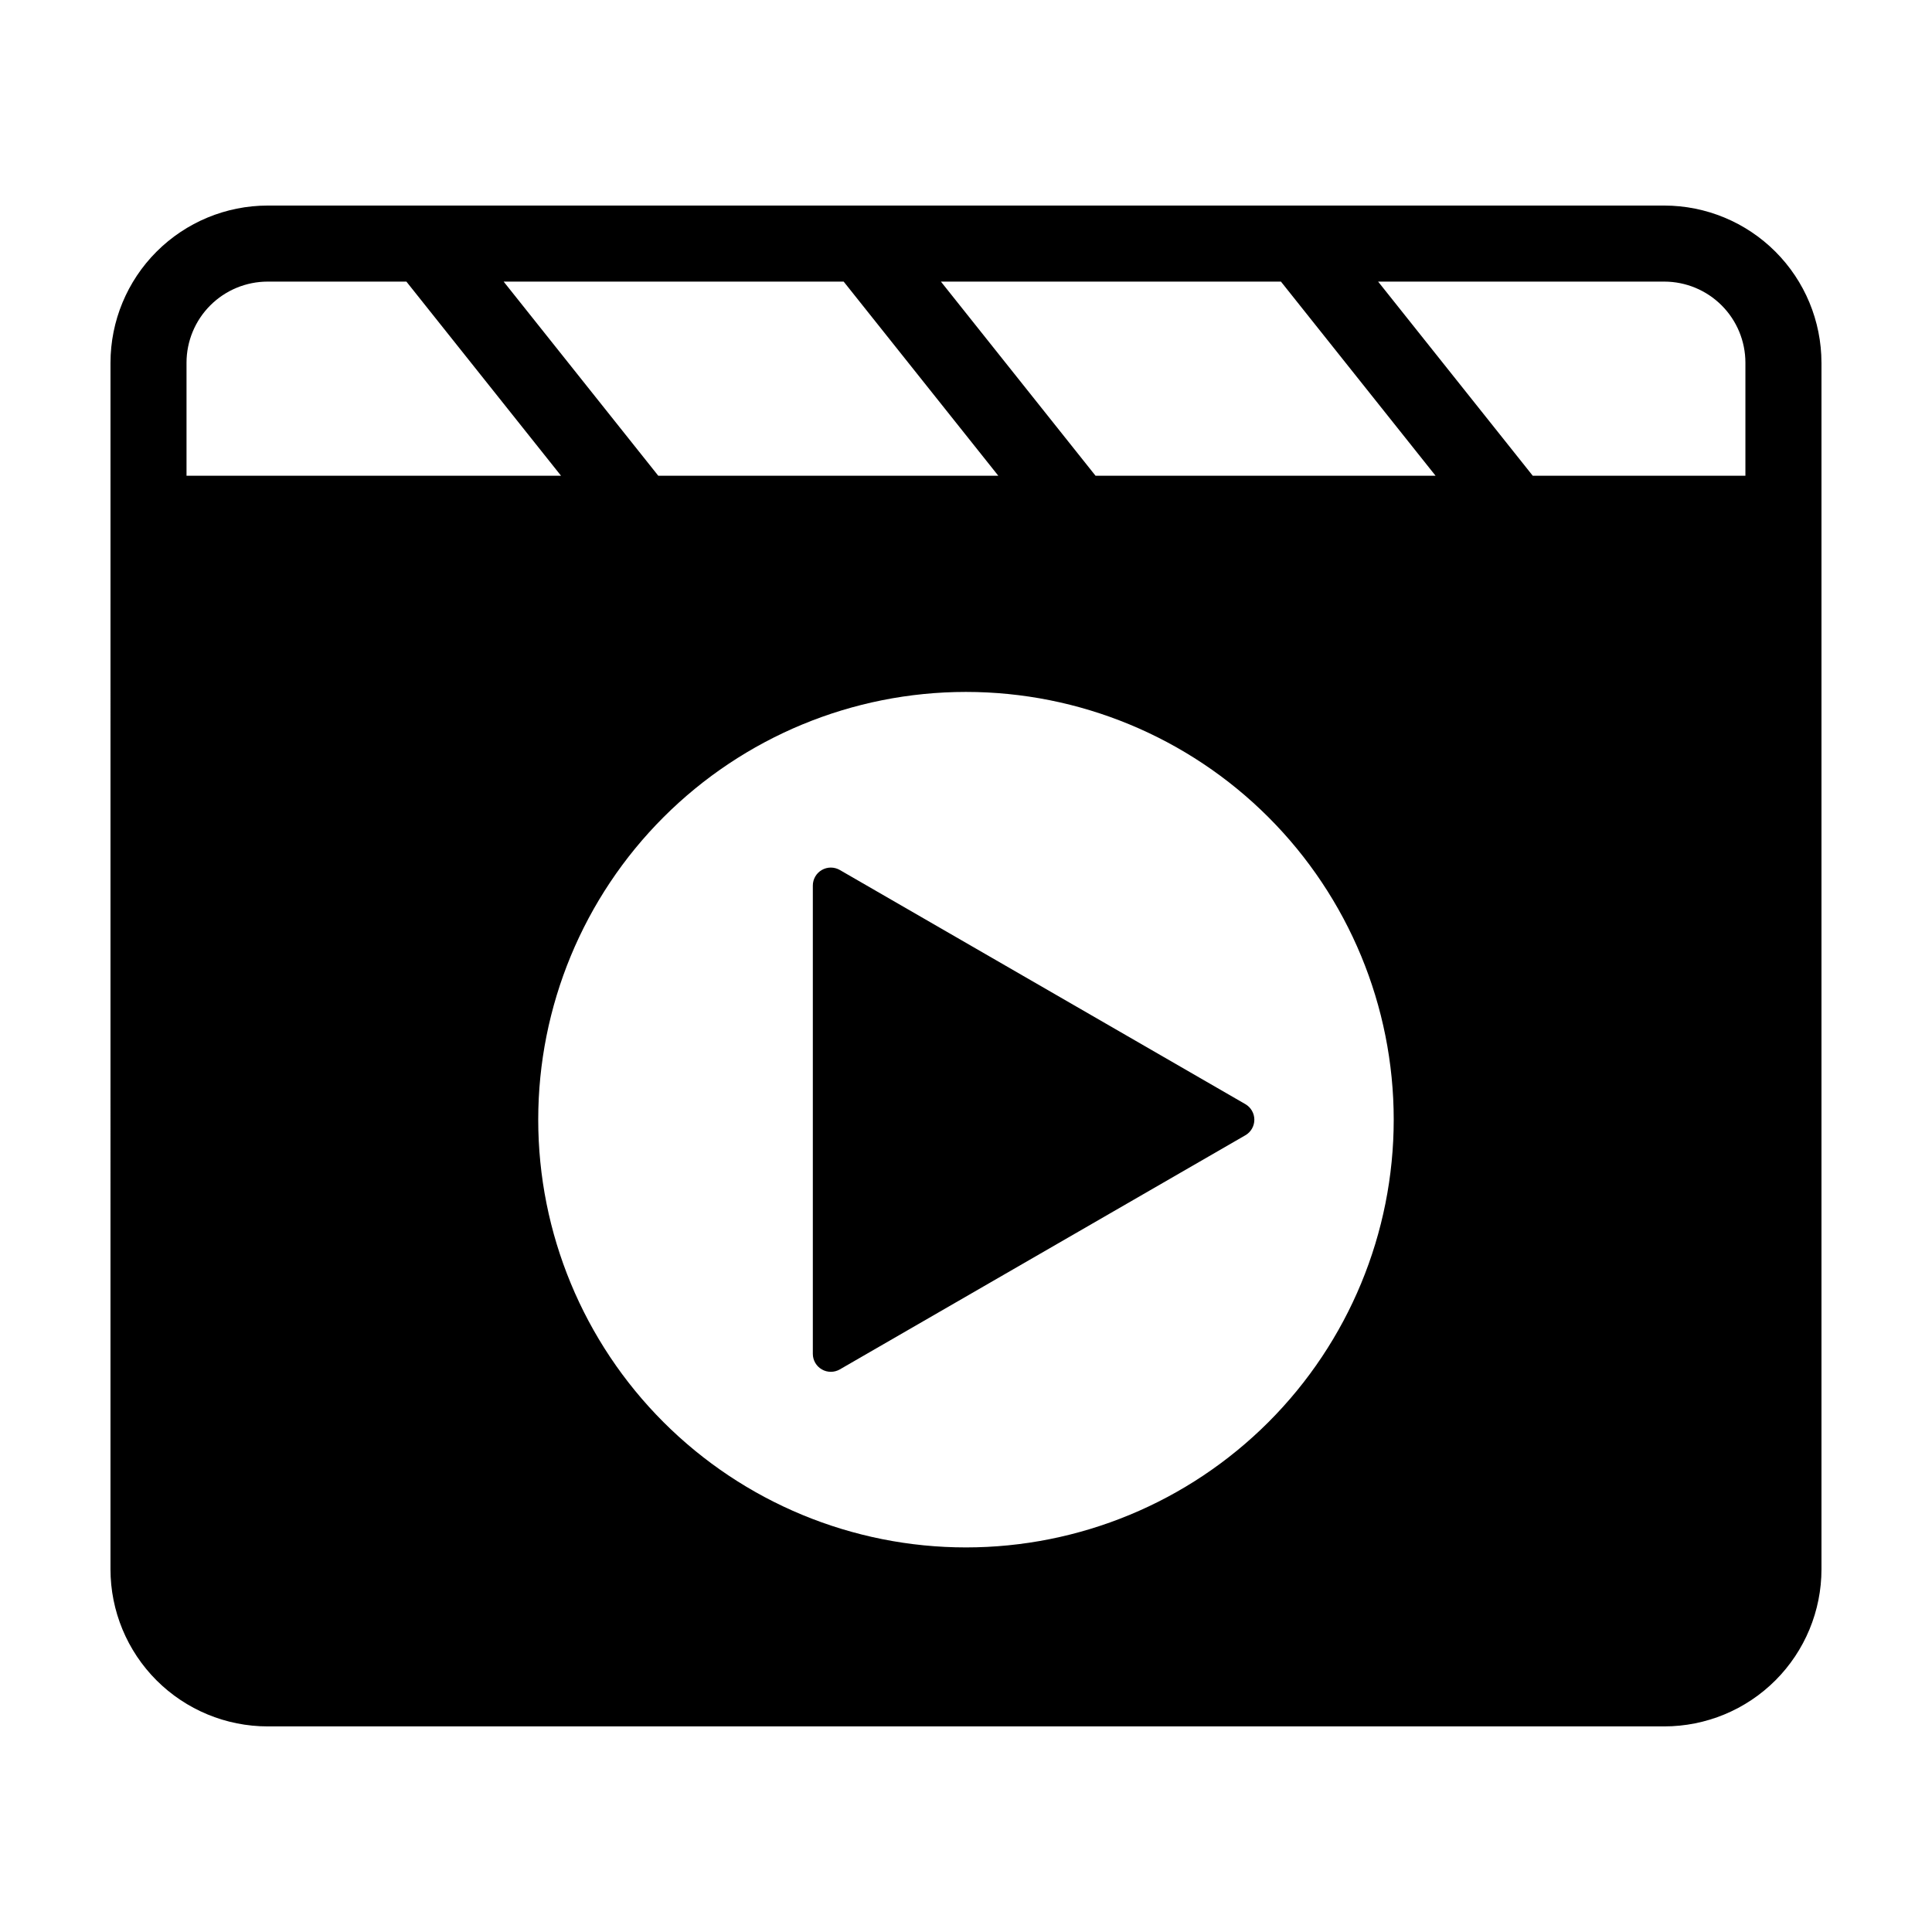
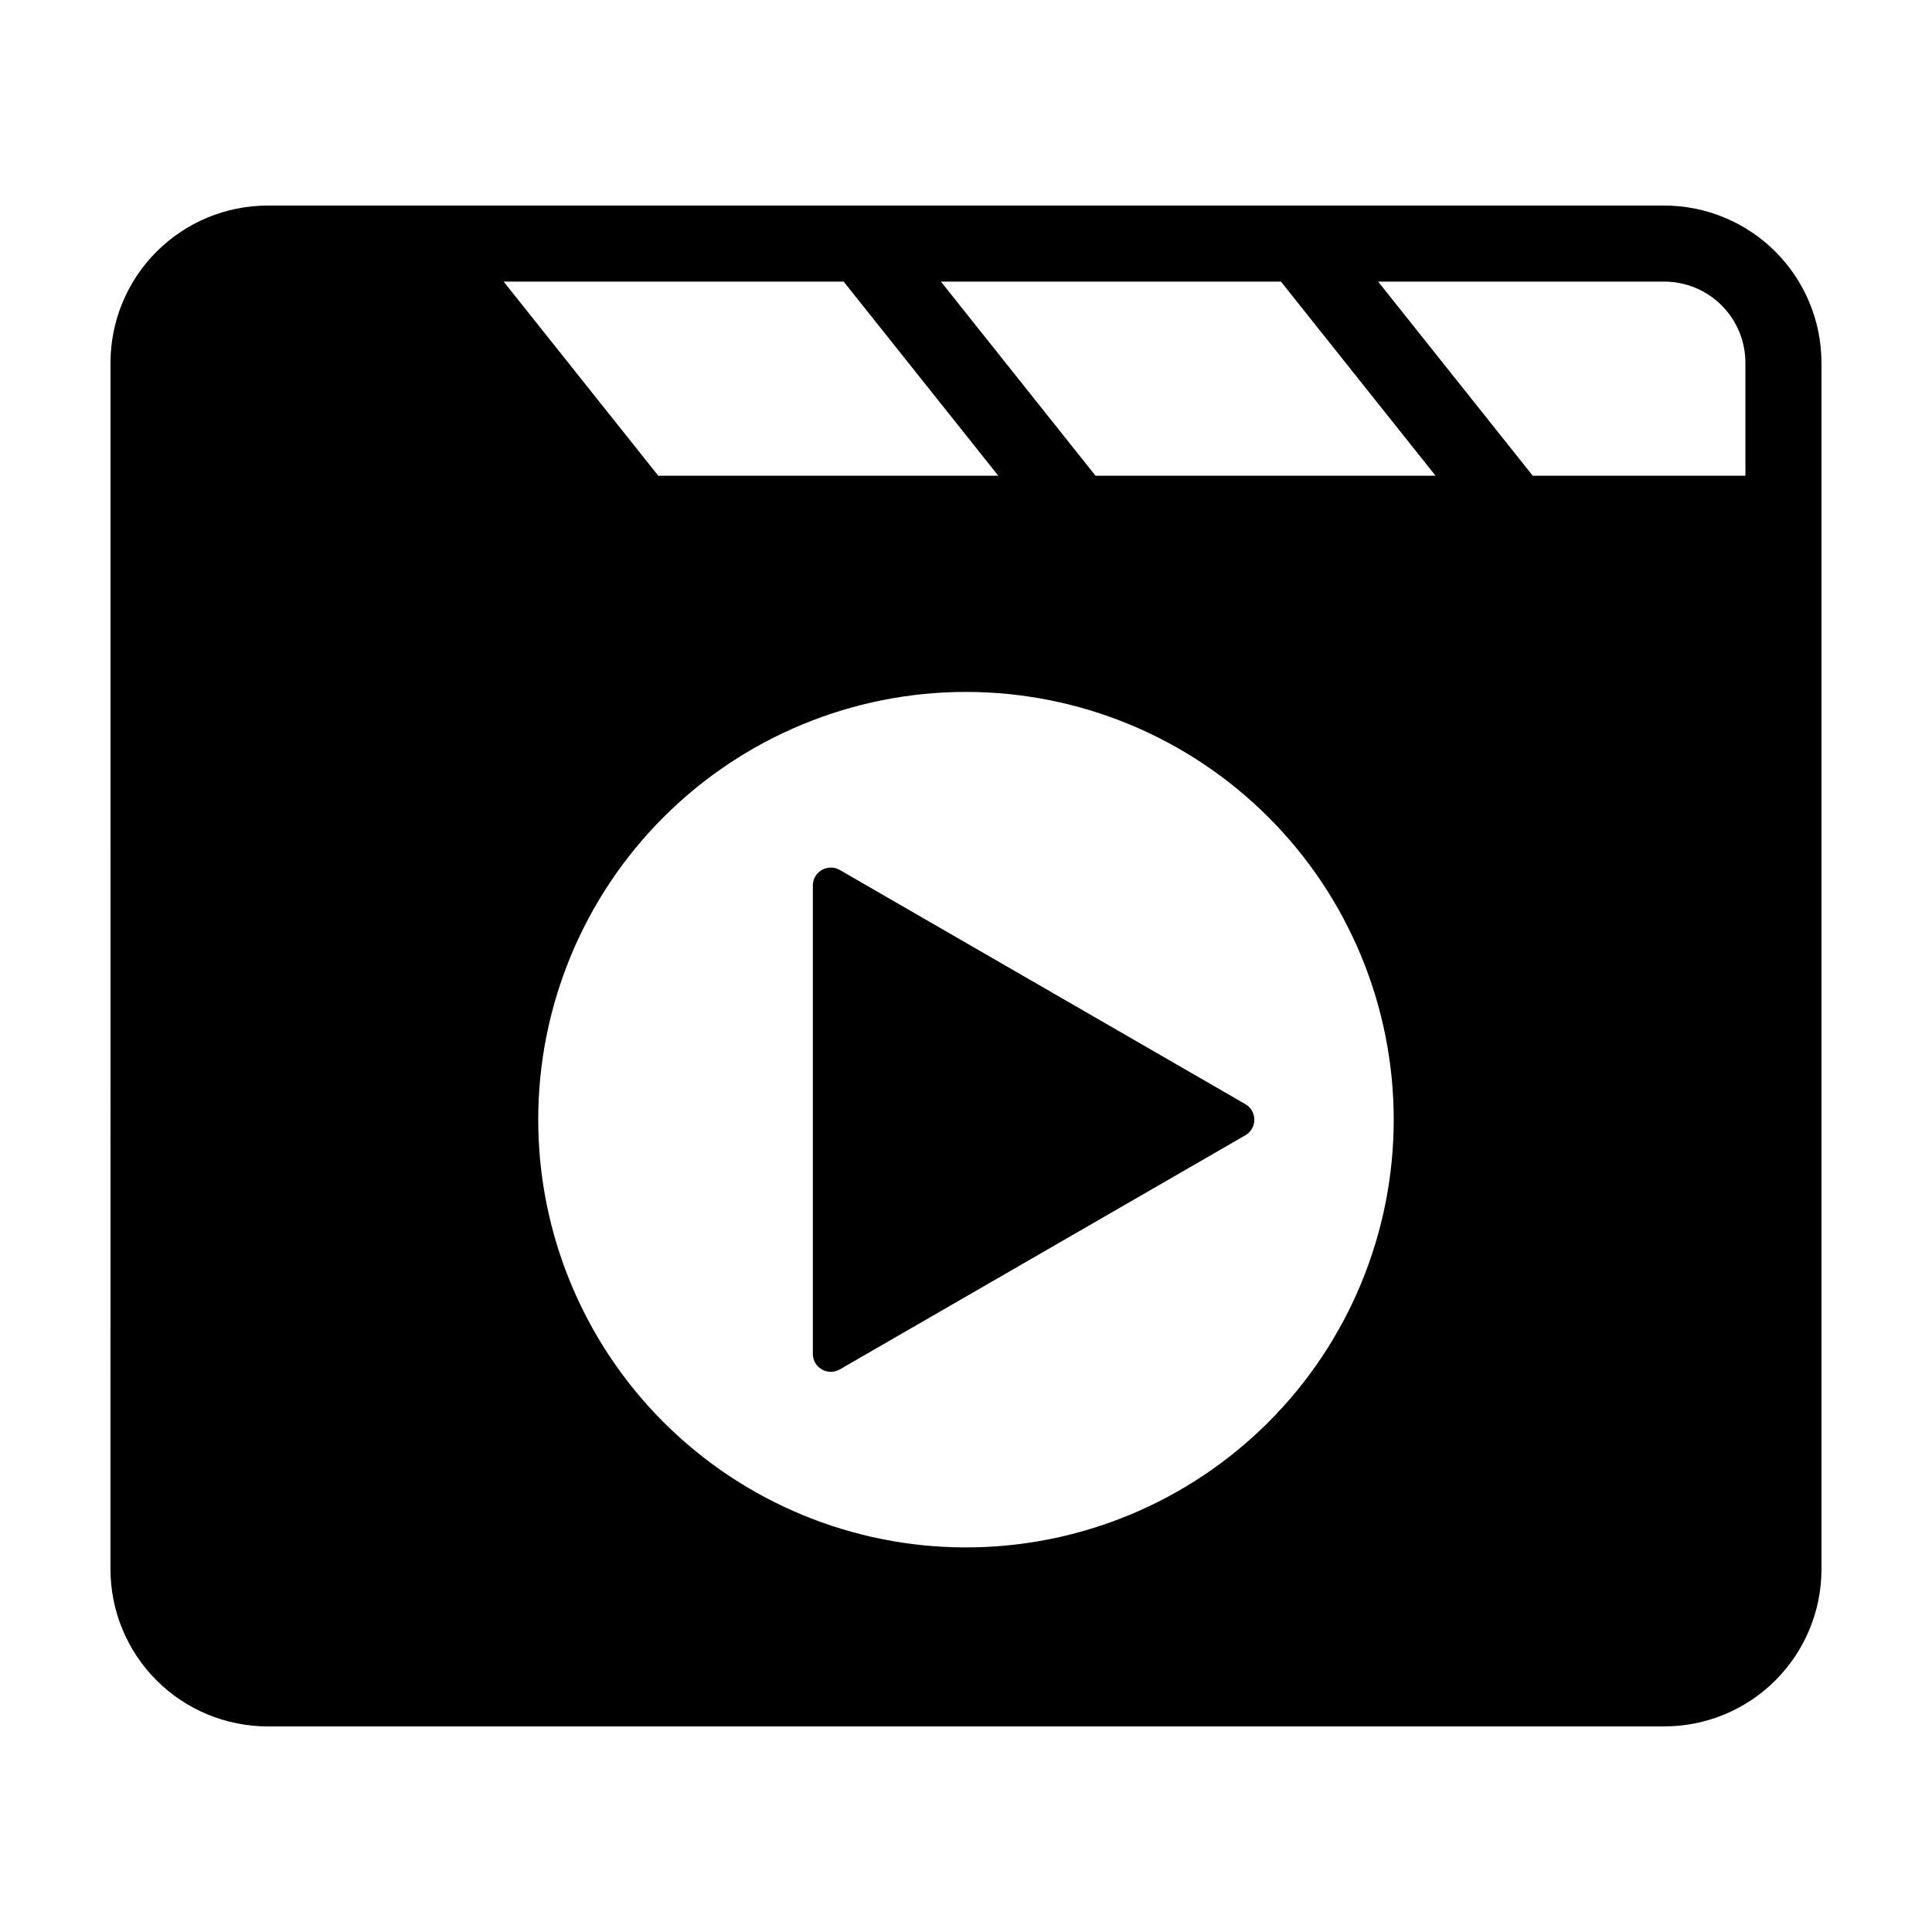
<svg xmlns="http://www.w3.org/2000/svg" fill="#000000" width="800px" height="800px" version="1.1" viewBox="144 144 512 512">
-   <path d="m474.03 444.86-107.47 62.047c-1.477 0.852-3.293 0.852-4.769 0-1.477-0.852-2.383-2.426-2.383-4.129v-124.09c0-1.707 0.906-3.281 2.383-4.133 1.477-0.852 3.293-0.852 4.769 0l107.47 62.051c1.477 0.852 2.383 2.426 2.383 4.129s-0.906 3.277-2.383 4.129zm152.68-204.74v319.73c0 11.051-4.391 21.648-12.203 29.461s-18.41 12.203-29.461 12.203h-370.1c-11.051 0-21.648-4.391-29.465-12.203-7.812-7.812-12.203-18.41-12.203-29.461l0.004-319.73c0.012-11.043 4.402-21.625 12.211-29.434 7.805-7.805 18.391-12.199 29.43-12.211h370.14c11.039 0.012 21.625 4.406 29.43 12.211 7.809 7.809 12.199 18.391 12.211 29.434zm-102.27 29.957-40.977-51.449h-90.113l40.977 51.449zm-156.86-51.449h-90.109l40.977 51.449h90.113zm217.48 0h-75.844l40.98 51.449h56.355v-29.957c-0.004-5.699-2.269-11.16-6.301-15.191-4.027-4.027-9.488-6.293-15.188-6.301zm-391.63 51.449h99.25l-40.98-51.449h-36.781c-5.695 0.008-11.16 2.273-15.188 6.301-4.031 4.031-6.297 9.492-6.301 15.191zm319.92 170.65c0-30.066-11.945-58.898-33.203-80.156-21.258-21.258-50.09-33.203-80.156-33.203-30.062 0-58.895 11.945-80.156 33.203-21.258 21.258-33.199 50.09-33.199 80.156 0 30.062 11.941 58.895 33.199 80.156 21.262 21.258 50.094 33.199 80.156 33.199 30.066 0 58.898-11.941 80.156-33.199 21.258-21.262 33.203-50.094 33.203-80.156z" />
+   <path d="m474.03 444.86-107.47 62.047c-1.477 0.852-3.293 0.852-4.769 0-1.477-0.852-2.383-2.426-2.383-4.129v-124.09c0-1.707 0.906-3.281 2.383-4.133 1.477-0.852 3.293-0.852 4.769 0l107.47 62.051c1.477 0.852 2.383 2.426 2.383 4.129s-0.906 3.277-2.383 4.129zm152.68-204.74v319.73c0 11.051-4.391 21.648-12.203 29.461s-18.41 12.203-29.461 12.203h-370.1c-11.051 0-21.648-4.391-29.465-12.203-7.812-7.812-12.203-18.41-12.203-29.461l0.004-319.73c0.012-11.043 4.402-21.625 12.211-29.434 7.805-7.805 18.391-12.199 29.43-12.211h370.14c11.039 0.012 21.625 4.406 29.43 12.211 7.809 7.809 12.199 18.391 12.211 29.434zm-102.27 29.957-40.977-51.449h-90.113l40.977 51.449zm-156.86-51.449h-90.109l40.977 51.449h90.113zm217.48 0h-75.844l40.98 51.449h56.355v-29.957c-0.004-5.699-2.269-11.16-6.301-15.191-4.027-4.027-9.488-6.293-15.188-6.301zm-391.63 51.449h99.25h-36.781c-5.695 0.008-11.16 2.273-15.188 6.301-4.031 4.031-6.297 9.492-6.301 15.191zm319.92 170.65c0-30.066-11.945-58.898-33.203-80.156-21.258-21.258-50.09-33.203-80.156-33.203-30.062 0-58.895 11.945-80.156 33.203-21.258 21.258-33.199 50.09-33.199 80.156 0 30.062 11.941 58.895 33.199 80.156 21.262 21.258 50.094 33.199 80.156 33.199 30.066 0 58.898-11.941 80.156-33.199 21.258-21.262 33.203-50.094 33.203-80.156z" />
</svg>